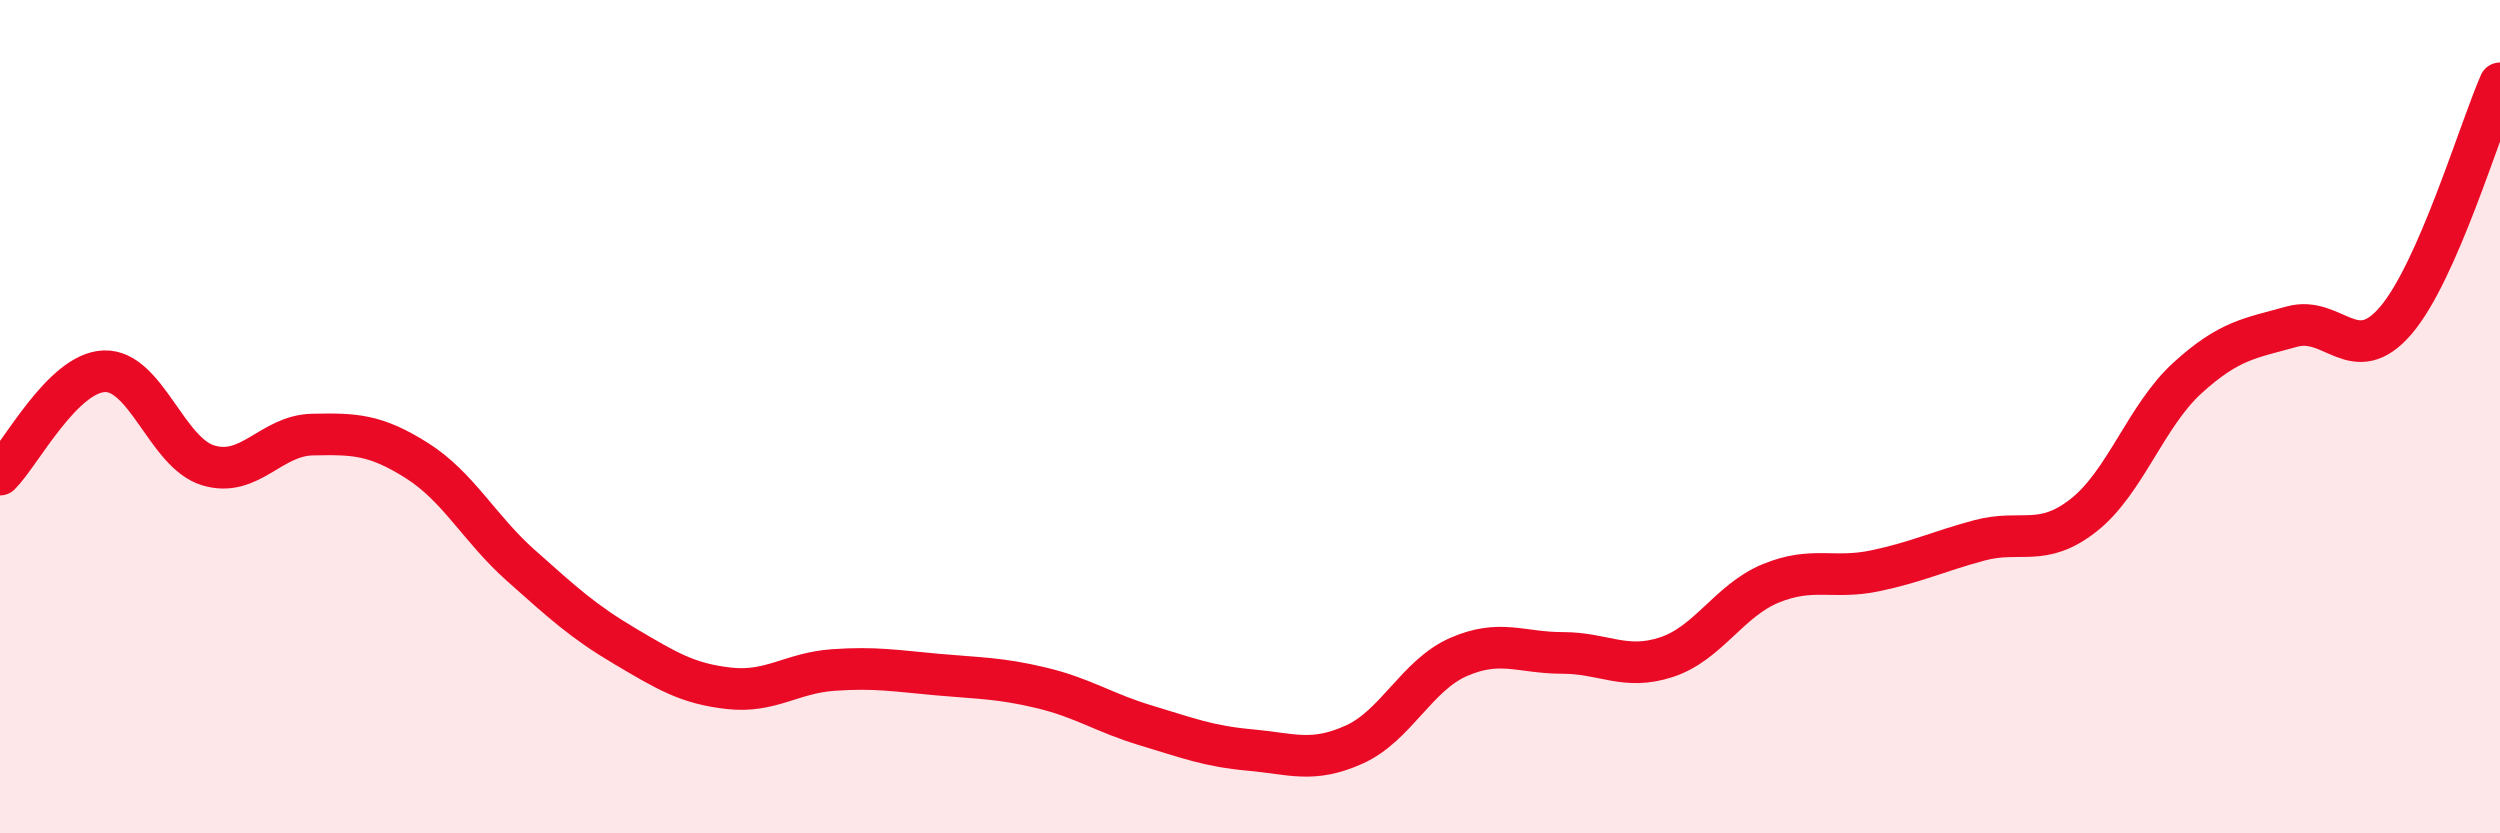
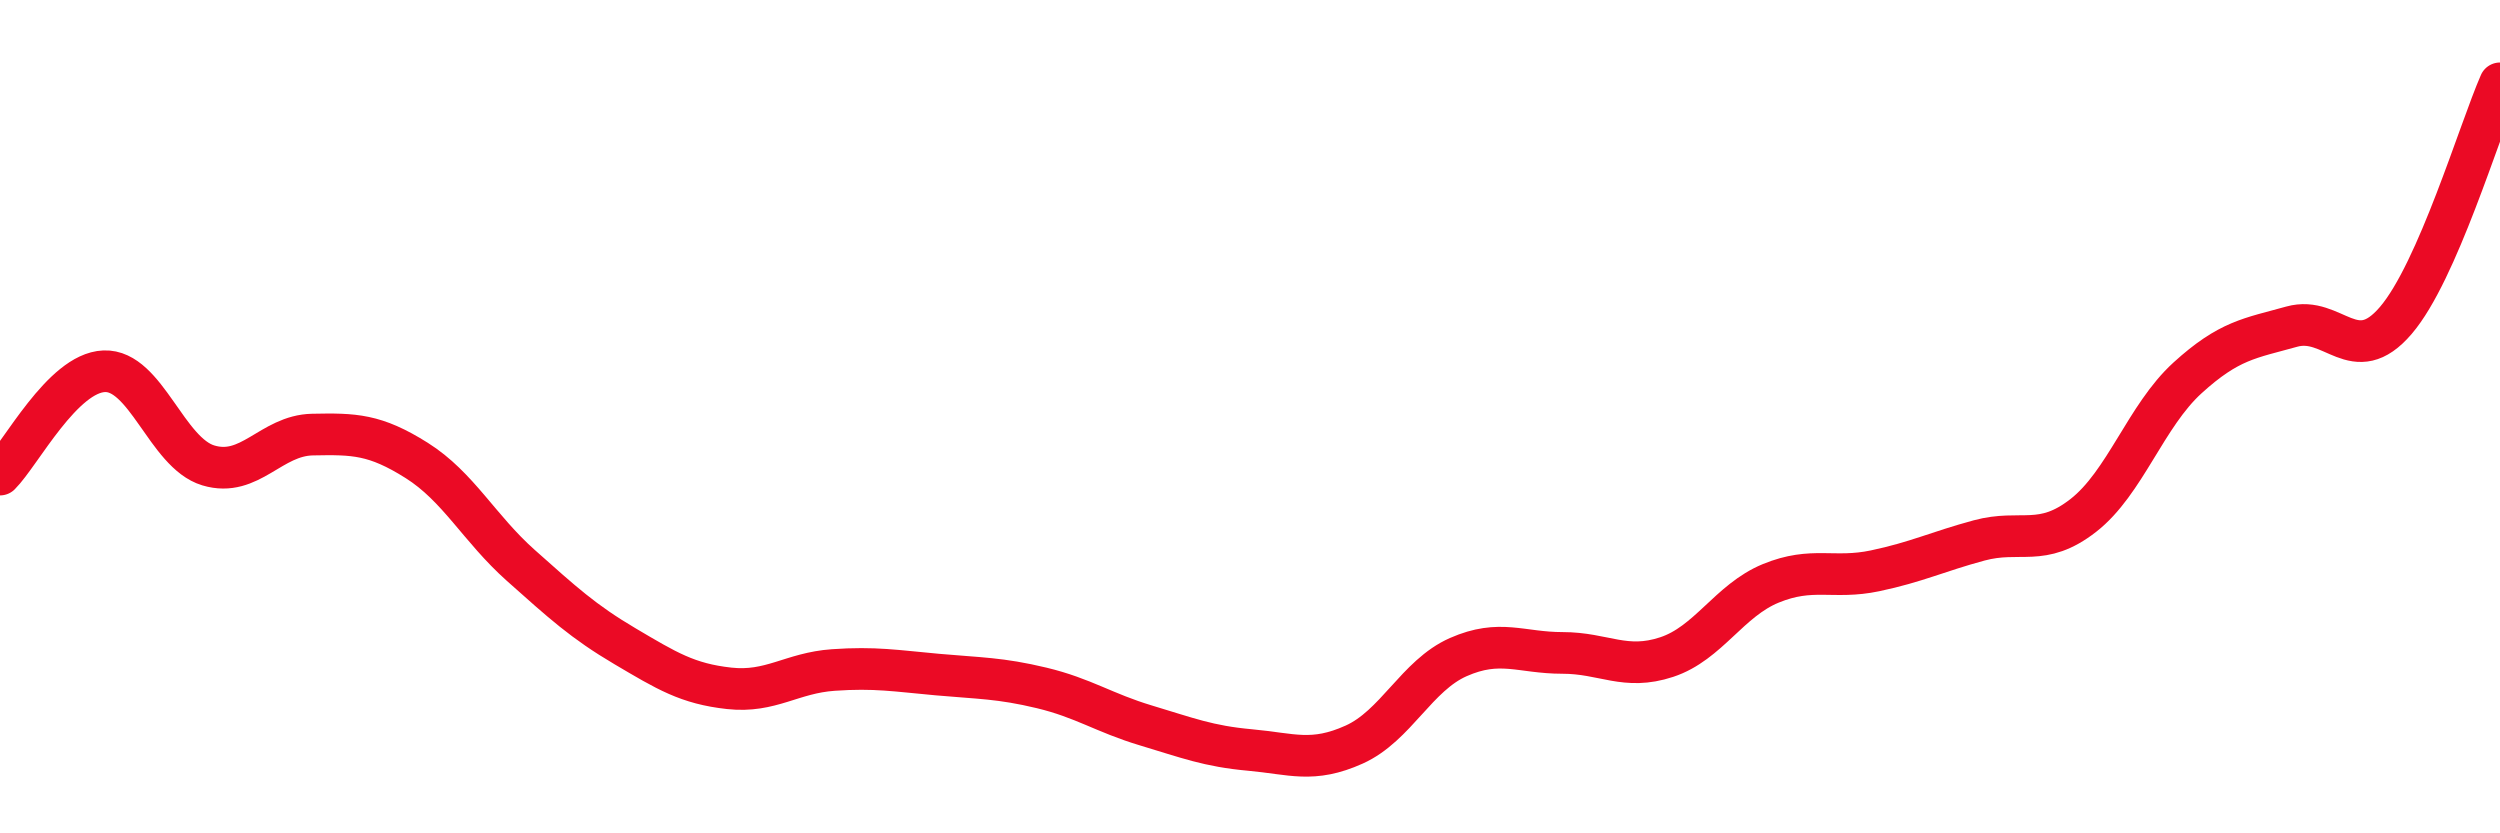
<svg xmlns="http://www.w3.org/2000/svg" width="60" height="20" viewBox="0 0 60 20">
-   <path d="M 0,11.39 C 0.5,10.89 1.5,8.95 2.5,8.91 C 3.5,8.87 4,10.87 5,11.17 C 6,11.47 6.5,10.45 7.5,10.43 C 8.5,10.41 9,10.42 10,11.05 C 11,11.68 11.5,12.68 12.5,13.57 C 13.5,14.46 14,14.92 15,15.51 C 16,16.1 16.5,16.41 17.5,16.52 C 18.5,16.63 19,16.15 20,16.08 C 21,16.01 21.5,16.1 22.5,16.19 C 23.5,16.28 24,16.27 25,16.51 C 26,16.75 26.5,17.11 27.5,17.41 C 28.5,17.71 29,17.91 30,18 C 31,18.09 31.5,18.32 32.5,17.87 C 33.5,17.42 34,16.21 35,15.77 C 36,15.33 36.5,15.67 37.5,15.67 C 38.5,15.67 39,16.1 40,15.77 C 41,15.44 41.5,14.41 42.5,14 C 43.5,13.59 44,13.91 45,13.7 C 46,13.49 46.5,13.24 47.5,12.97 C 48.5,12.7 49,13.15 50,12.37 C 51,11.59 51.5,9.98 52.5,9.07 C 53.5,8.16 54,8.12 55,7.84 C 56,7.56 56.5,8.86 57.5,7.69 C 58.5,6.52 59.5,3.14 60,2L60 20L0 20Z" fill="#EB0A25" opacity="0.1" stroke-linecap="round" stroke-linejoin="round" />
  <path d="M 0,11.39 C 0.5,10.89 1.5,8.95 2.5,8.91 C 3.5,8.87 4,10.87 5,11.17 C 6,11.47 6.5,10.45 7.5,10.43 C 8.5,10.41 9,10.42 10,11.05 C 11,11.68 11.5,12.68 12.5,13.57 C 13.5,14.46 14,14.92 15,15.51 C 16,16.1 16.5,16.41 17.5,16.52 C 18.5,16.63 19,16.15 20,16.08 C 21,16.01 21.5,16.1 22.5,16.19 C 23.5,16.28 24,16.27 25,16.51 C 26,16.75 26.5,17.11 27.5,17.41 C 28.5,17.71 29,17.91 30,18 C 31,18.09 31.5,18.32 32.5,17.87 C 33.5,17.42 34,16.21 35,15.77 C 36,15.33 36.5,15.67 37.5,15.67 C 38.5,15.67 39,16.1 40,15.77 C 41,15.44 41.5,14.41 42.5,14 C 43.5,13.59 44,13.91 45,13.7 C 46,13.49 46.5,13.24 47.5,12.97 C 48.5,12.7 49,13.15 50,12.37 C 51,11.59 51.5,9.98 52.5,9.07 C 53.5,8.16 54,8.12 55,7.84 C 56,7.56 56.5,8.86 57.5,7.69 C 58.5,6.52 59.5,3.14 60,2" stroke="#EB0A25" stroke-width="1" fill="none" stroke-linecap="round" stroke-linejoin="round" />
</svg>